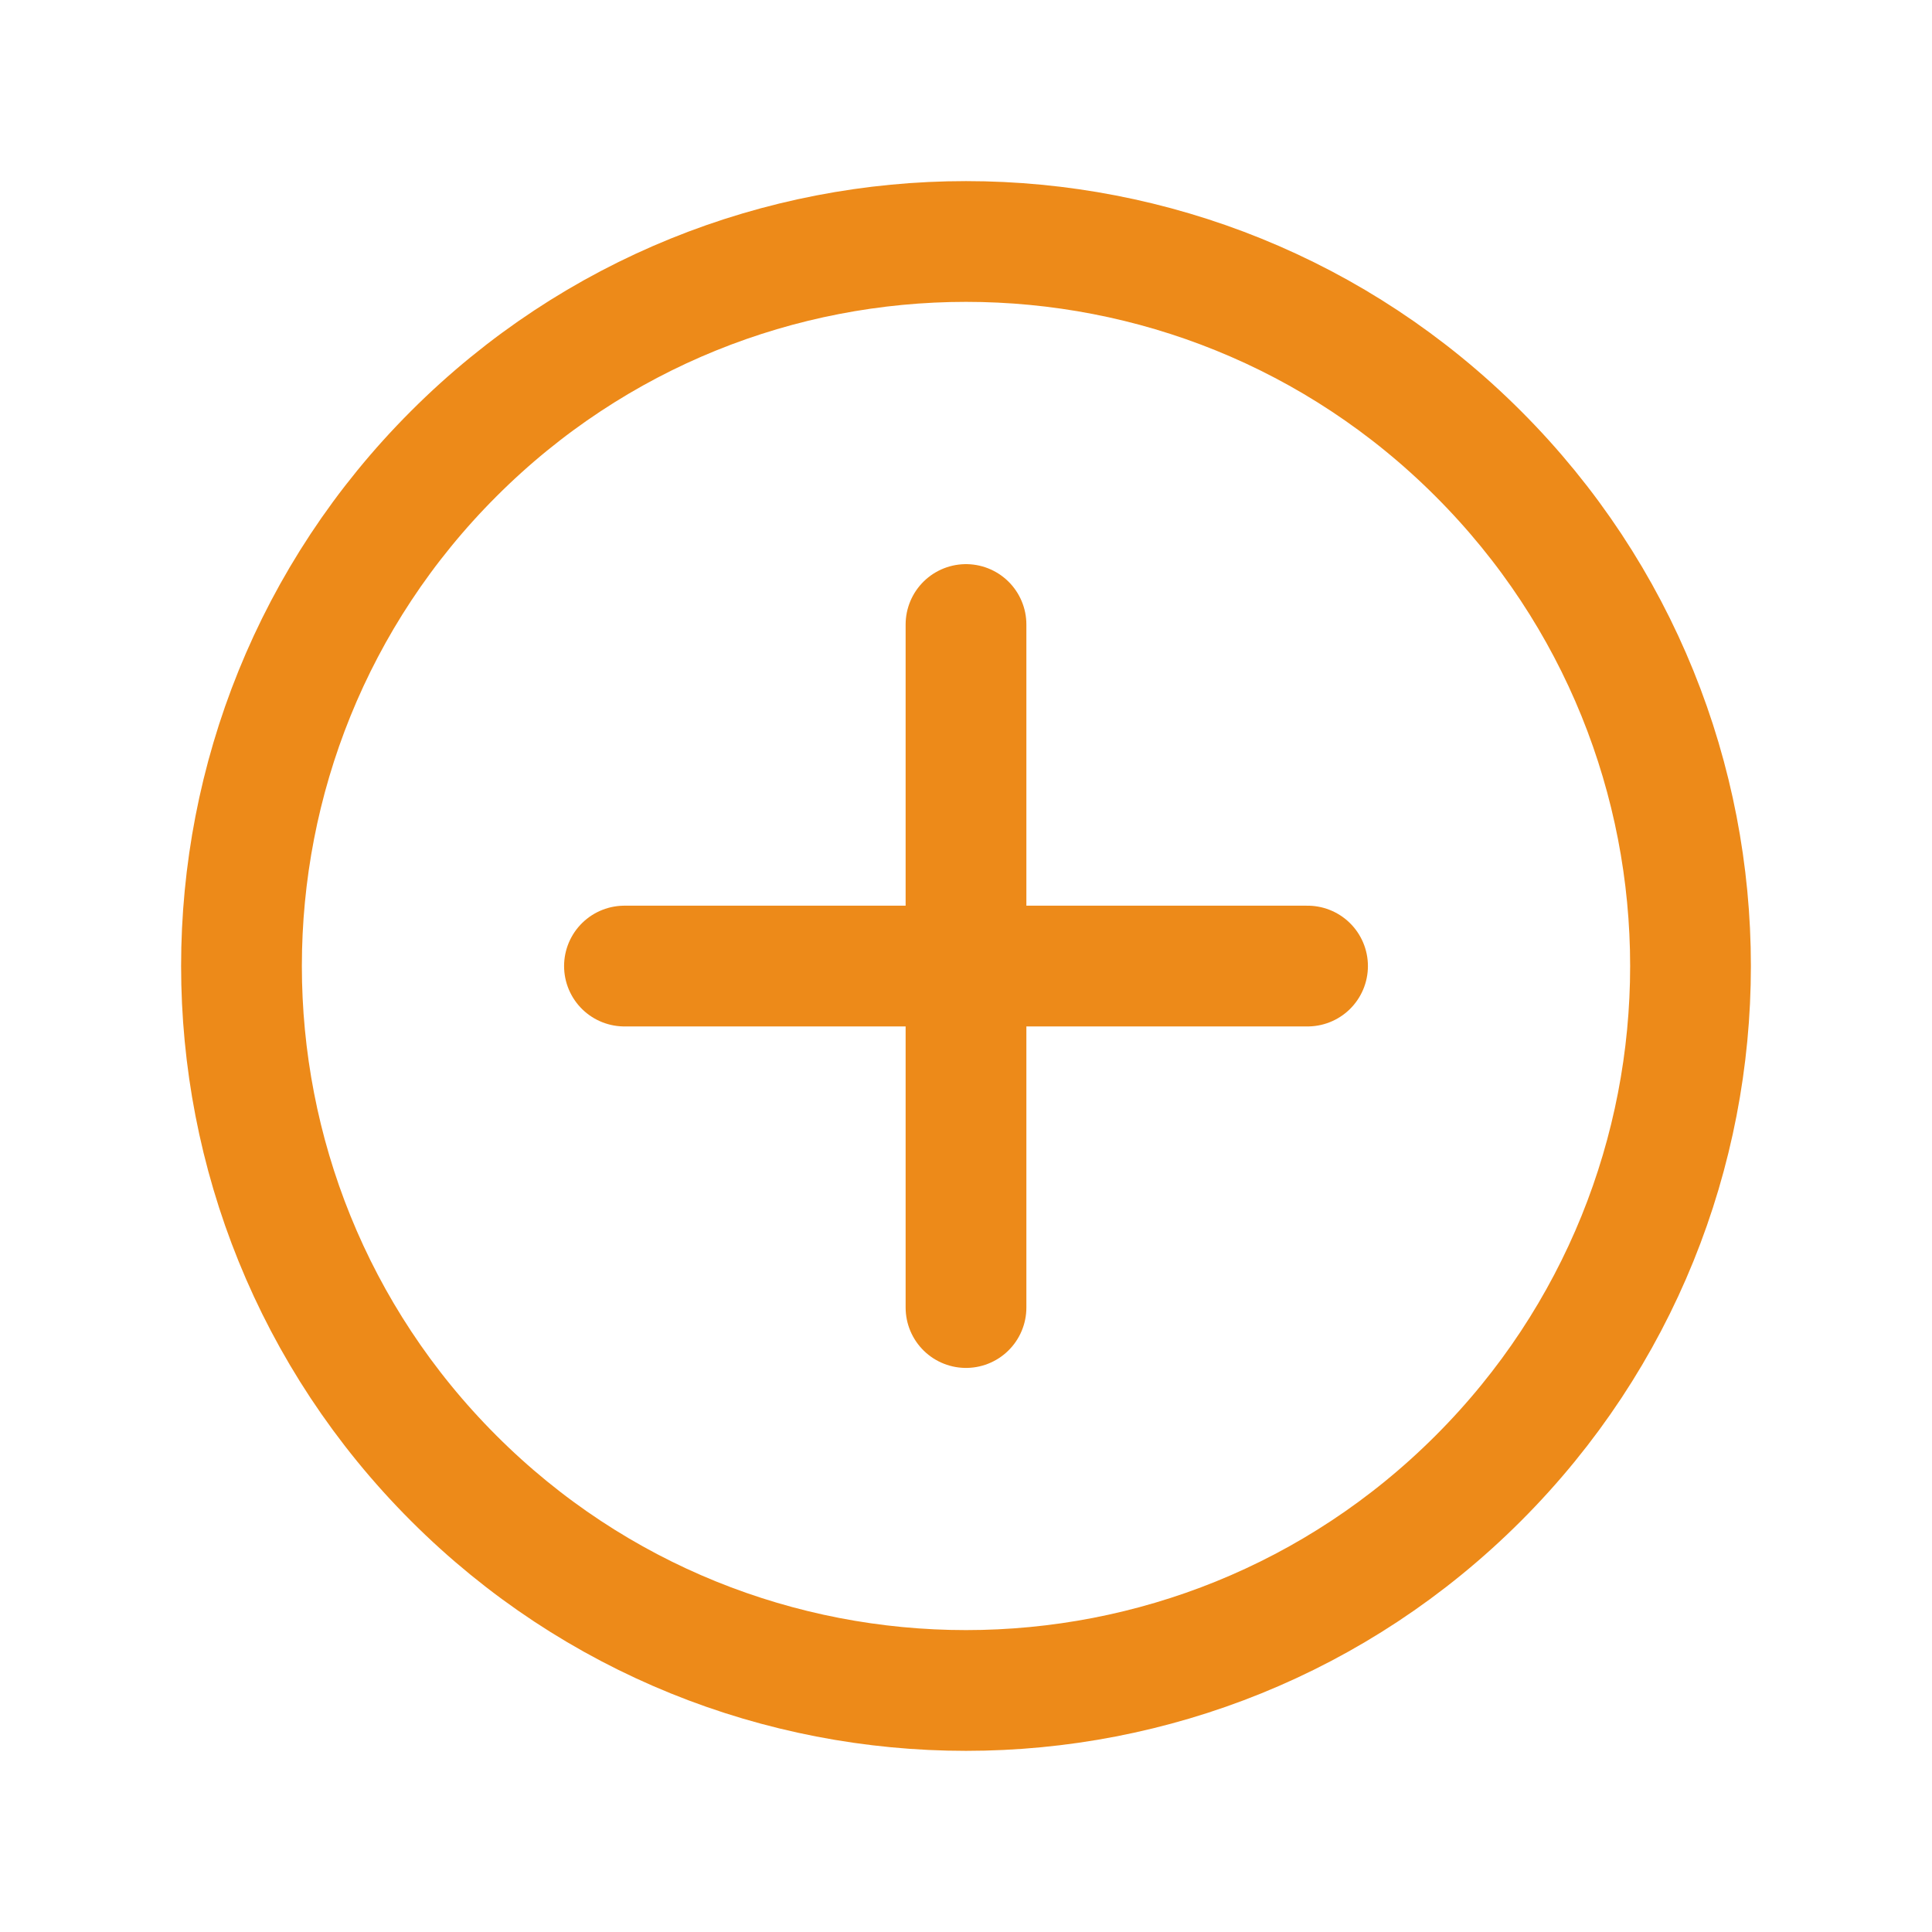
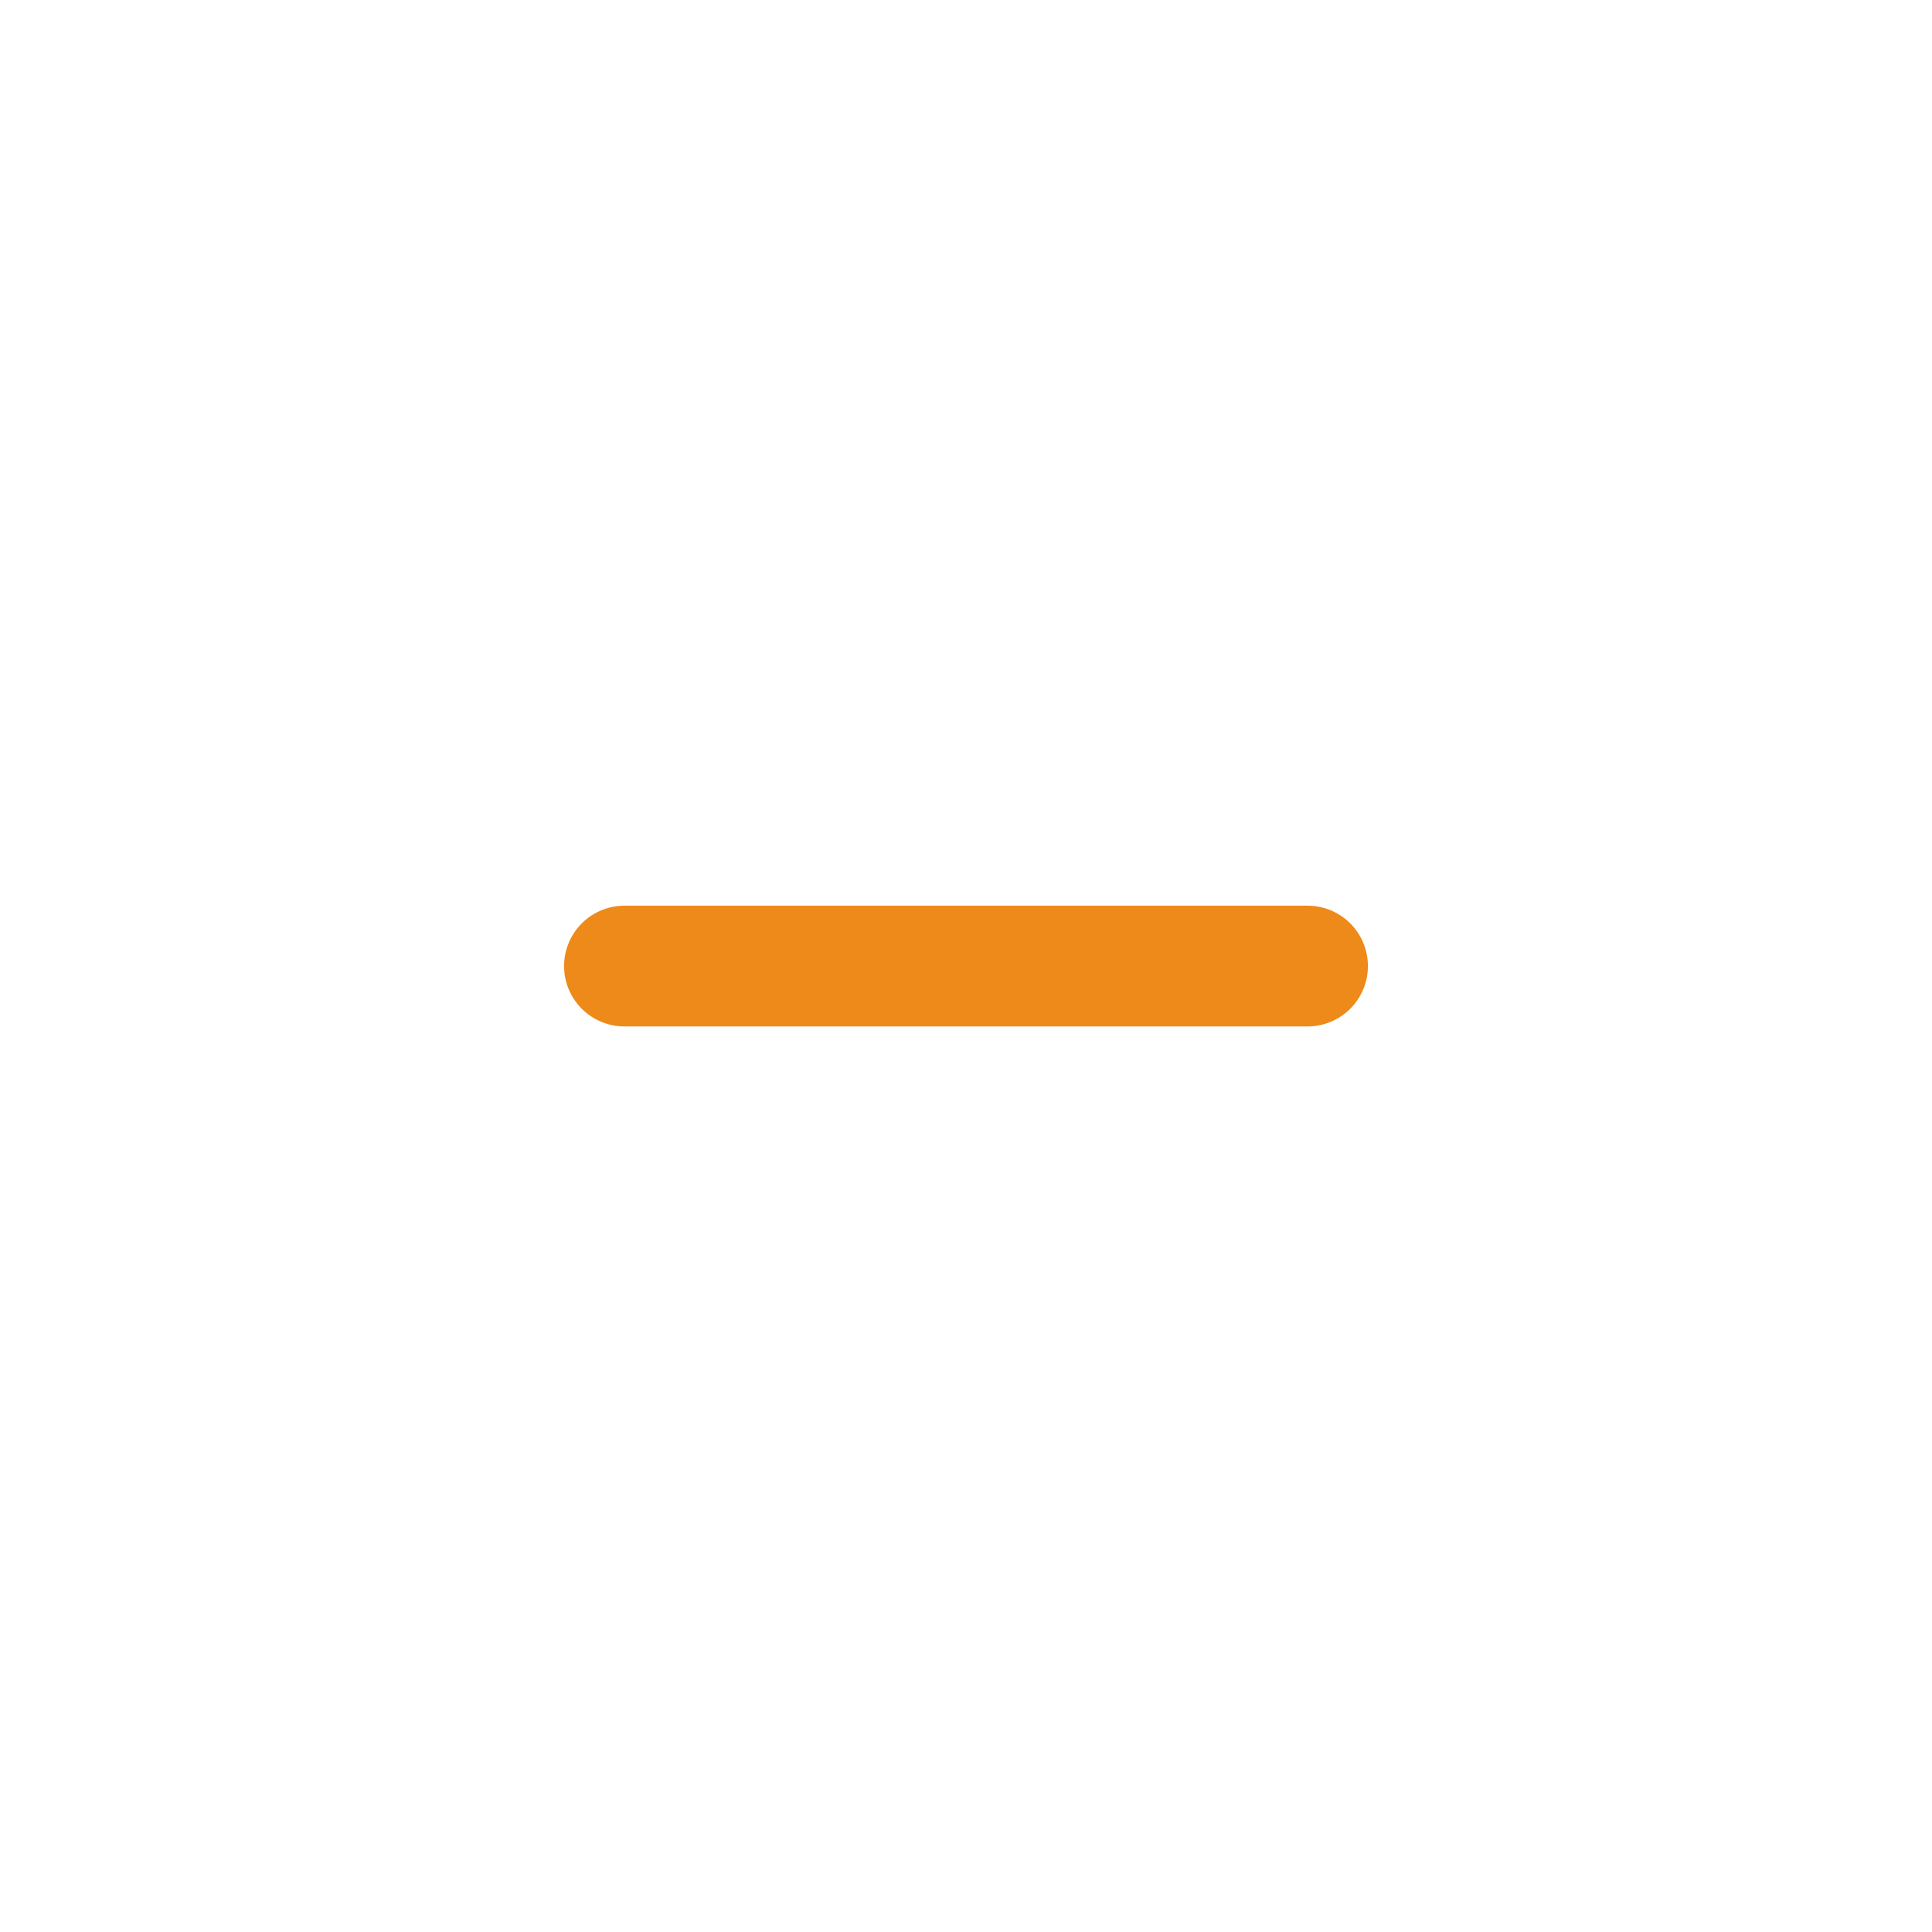
<svg xmlns="http://www.w3.org/2000/svg" width="32" height="32" viewBox="0 0 32 32" fill="none">
-   <path d="M7.515 24.485C12.201 29.171 19.799 29.171 24.485 24.485C29.172 19.799 29.172 12.201 24.485 7.515C19.799 2.828 12.201 2.828 7.515 7.515C2.828 12.201 2.828 19.799 7.515 24.485Z" stroke="#ED8A19" stroke-width="2" stroke-miterlimit="10" />
  <path d="M21.657 16.001H10.343" stroke="#ED8A19" stroke-width="2" stroke-linecap="round" stroke-linejoin="round" />
-   <path d="M16 21.657V10.344" stroke="#ED8A19" stroke-width="2" stroke-linecap="round" stroke-linejoin="round" />
</svg>